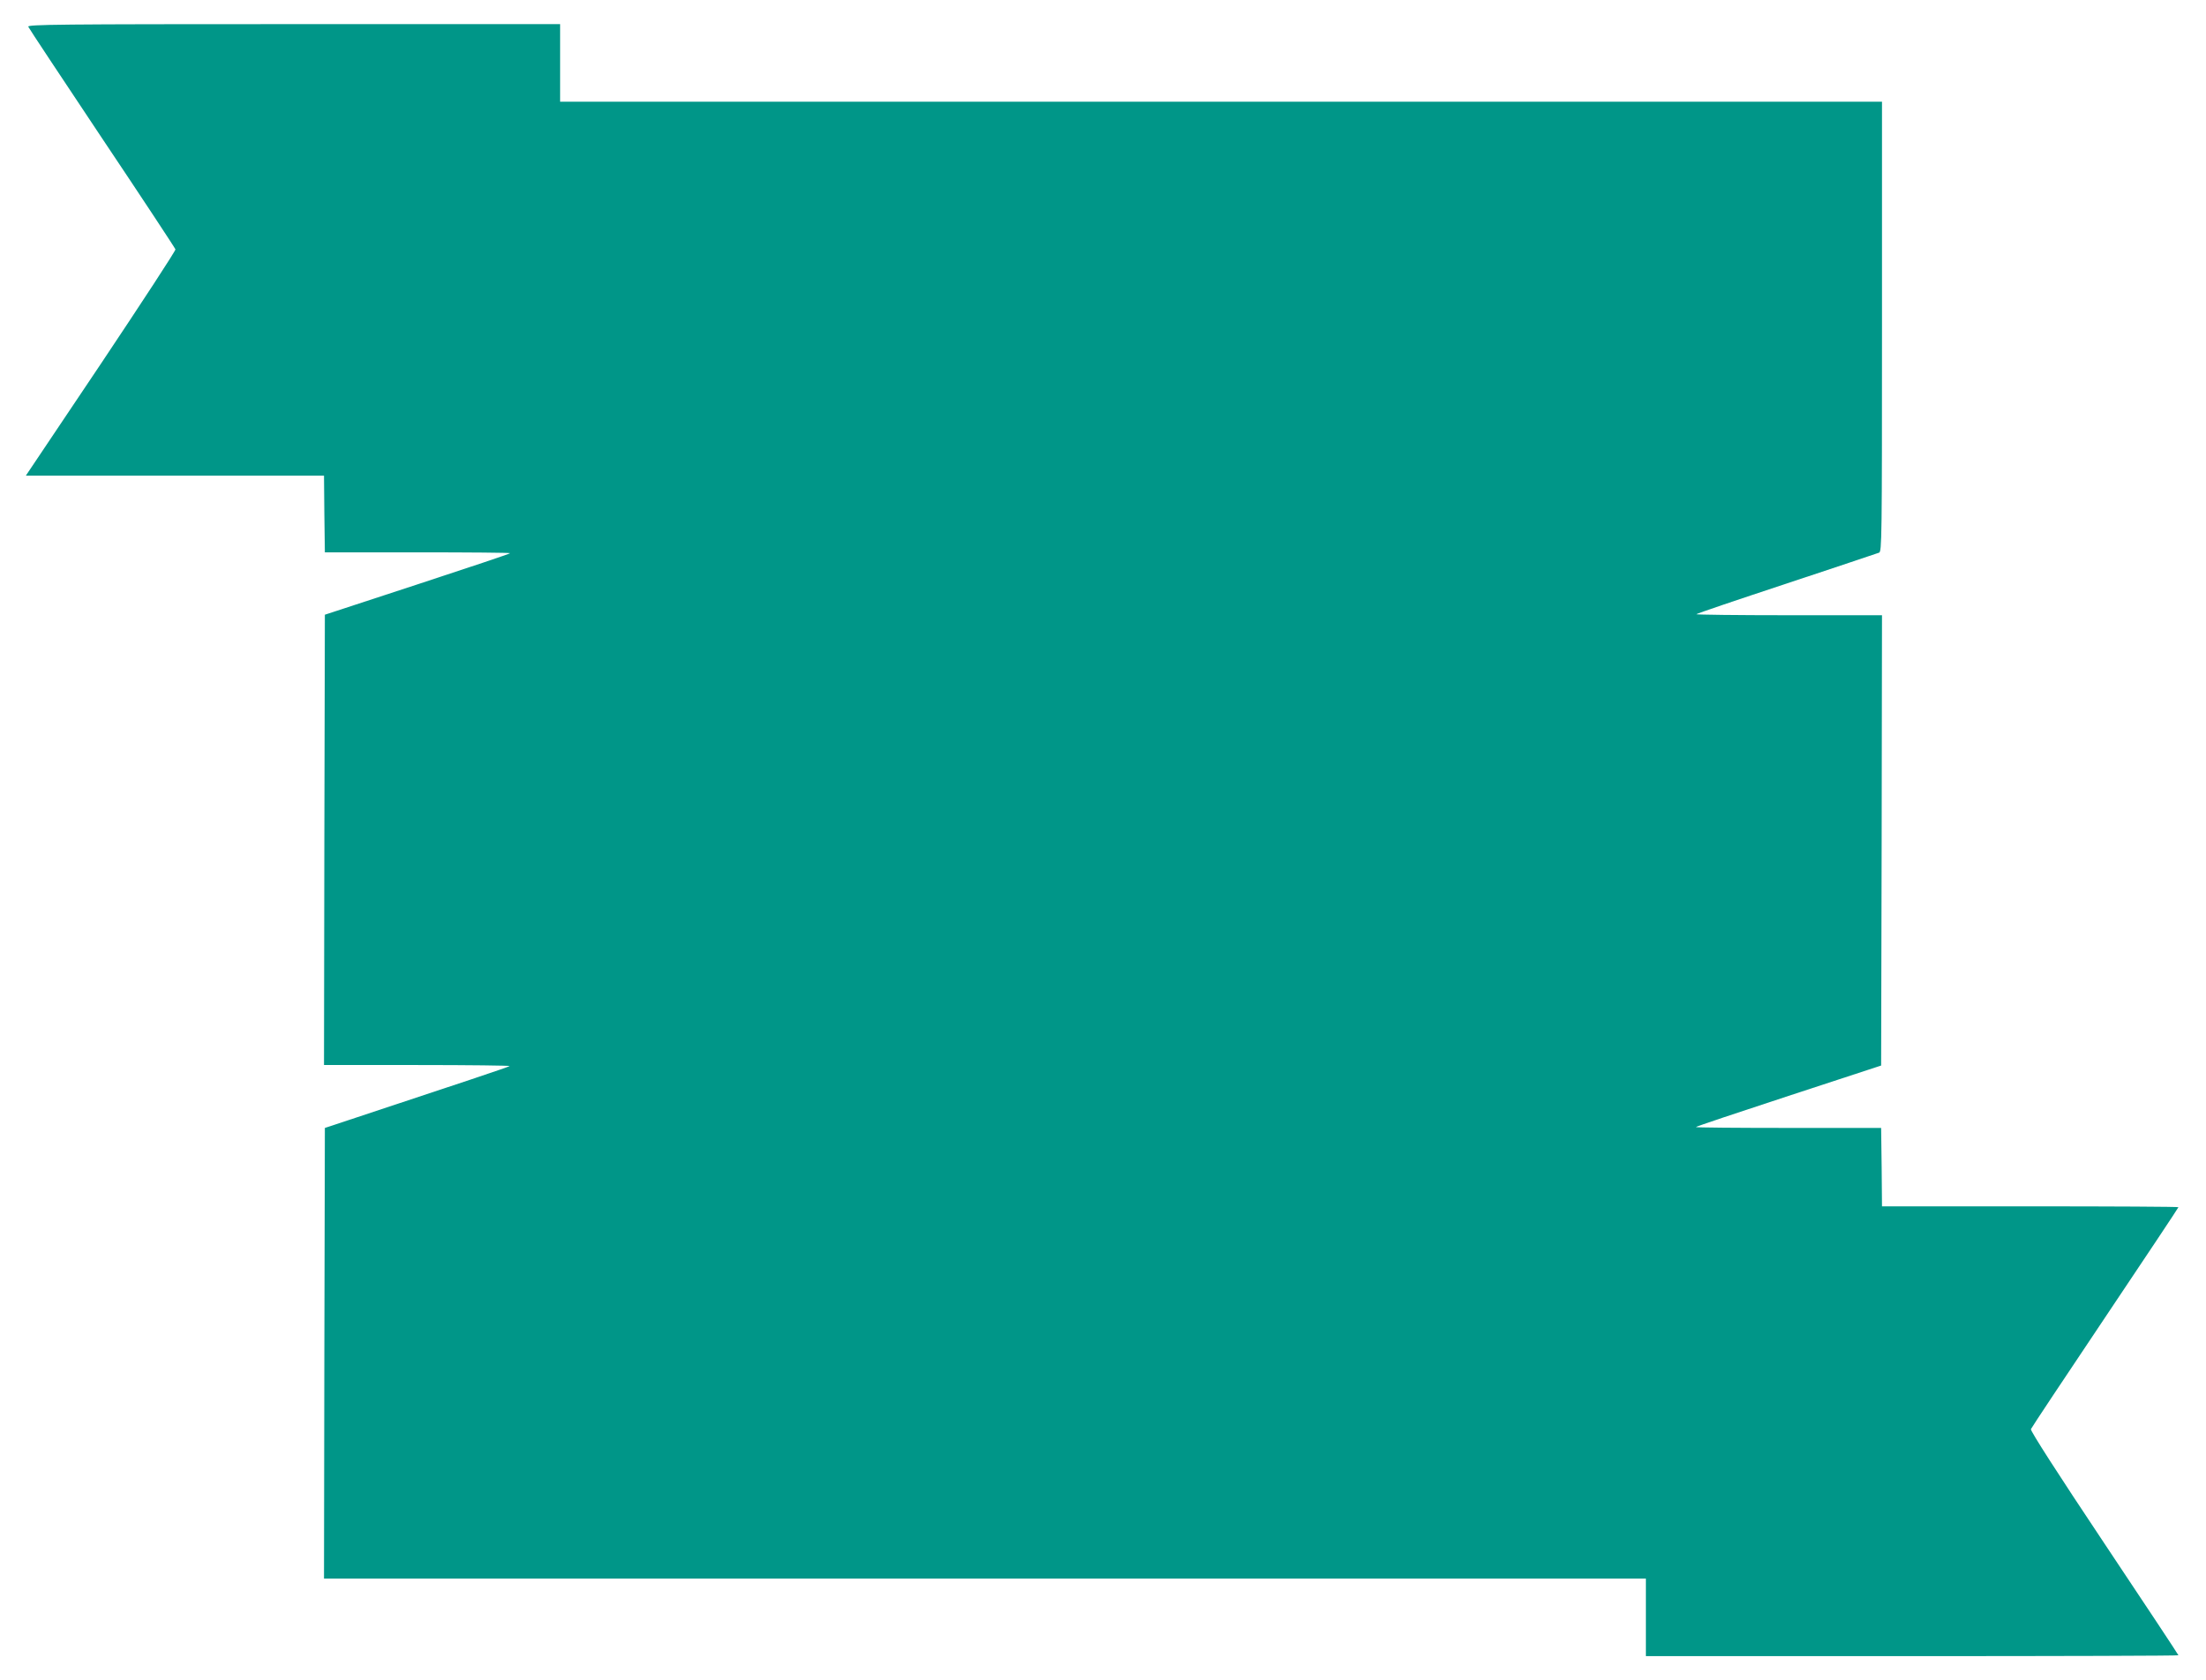
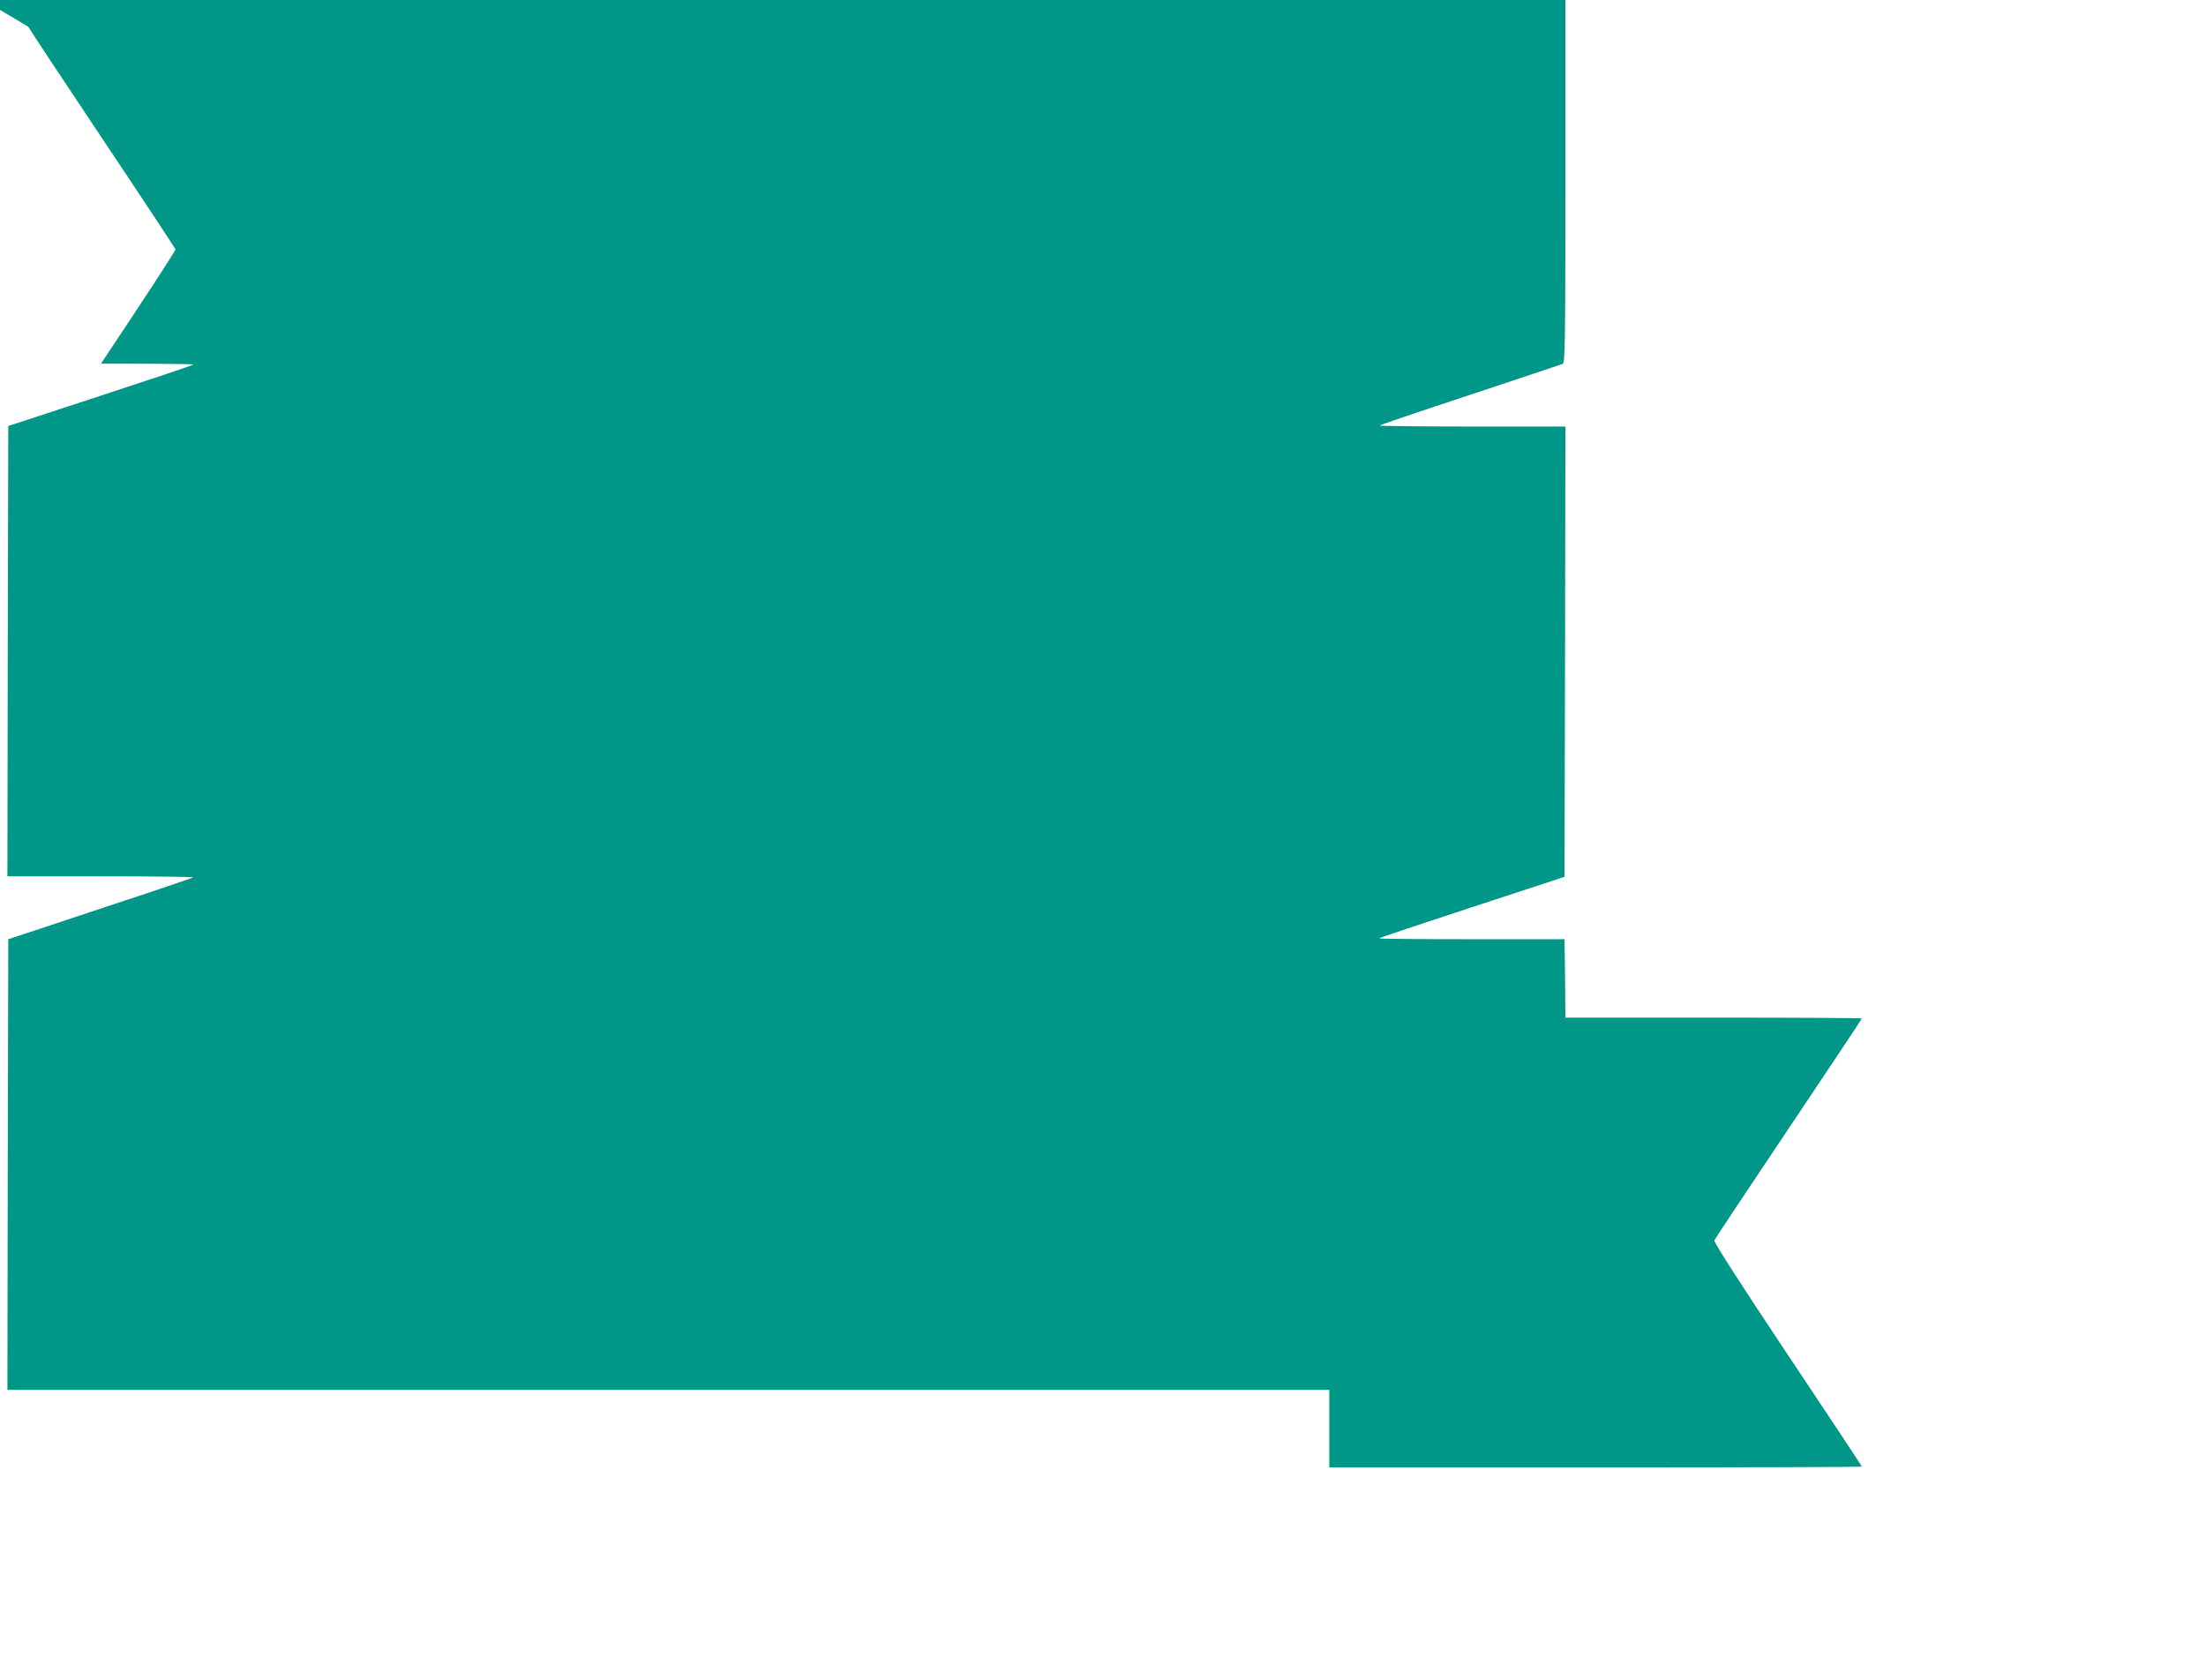
<svg xmlns="http://www.w3.org/2000/svg" version="1.0" width="1280pt" height="975pt" viewBox="0 0 1280 975" preserveAspectRatio="xMidYMid meet">
  <g transform="translate(0,975) scale(0.1,-0.1)" fill="#009688" stroke="none">
-     <path d="M164 9595 c3 -8 196 -299 428 -647 233 -348 424 -638 426 -645 2 -7 -193 -305 -432 -663 l-436 -650 865 0 865 0 2 -222 3 -223 538 0 c295 0 537 -2 537 -5 0 -3 -242 -84 -538 -181 l-537 -176 -3 -1306 -2 -1307 542 0 c298 0 539 -3 535 -6 -4 -5 -259 -90 -1032 -346 l-40 -13 -3 -1307 -2 -1308 3835 0 3835 0 0 -225 0 -225 1545 0 c850 0 1545 2 1545 5 0 3 -194 296 -431 651 -273 409 -428 651 -425 661 3 8 197 300 431 649 234 349 425 636 425 639 0 3 -387 5 -860 5 l-860 0 -2 228 -3 227 -538 0 c-295 0 -537 2 -537 5 0 3 242 84 538 181 l537 176 3 1306 2 1307 -542 0 c-298 0 -538 3 -535 6 3 4 239 84 524 178 285 95 526 175 536 179 16 6 17 78 17 1312 l0 1305 -3835 0 -3835 0 0 225 0 225 -1546 0 c-1368 0 -1545 -2 -1540 -15z" />
+     <path d="M164 9595 c3 -8 196 -299 428 -647 233 -348 424 -638 426 -645 2 -7 -193 -305 -432 -663 c295 0 537 -2 537 -5 0 -3 -242 -84 -538 -181 l-537 -176 -3 -1306 -2 -1307 542 0 c298 0 539 -3 535 -6 -4 -5 -259 -90 -1032 -346 l-40 -13 -3 -1307 -2 -1308 3835 0 3835 0 0 -225 0 -225 1545 0 c850 0 1545 2 1545 5 0 3 -194 296 -431 651 -273 409 -428 651 -425 661 3 8 197 300 431 649 234 349 425 636 425 639 0 3 -387 5 -860 5 l-860 0 -2 228 -3 227 -538 0 c-295 0 -537 2 -537 5 0 3 242 84 538 181 l537 176 3 1306 2 1307 -542 0 c-298 0 -538 3 -535 6 3 4 239 84 524 178 285 95 526 175 536 179 16 6 17 78 17 1312 l0 1305 -3835 0 -3835 0 0 225 0 225 -1546 0 c-1368 0 -1545 -2 -1540 -15z" />
  </g>
</svg>